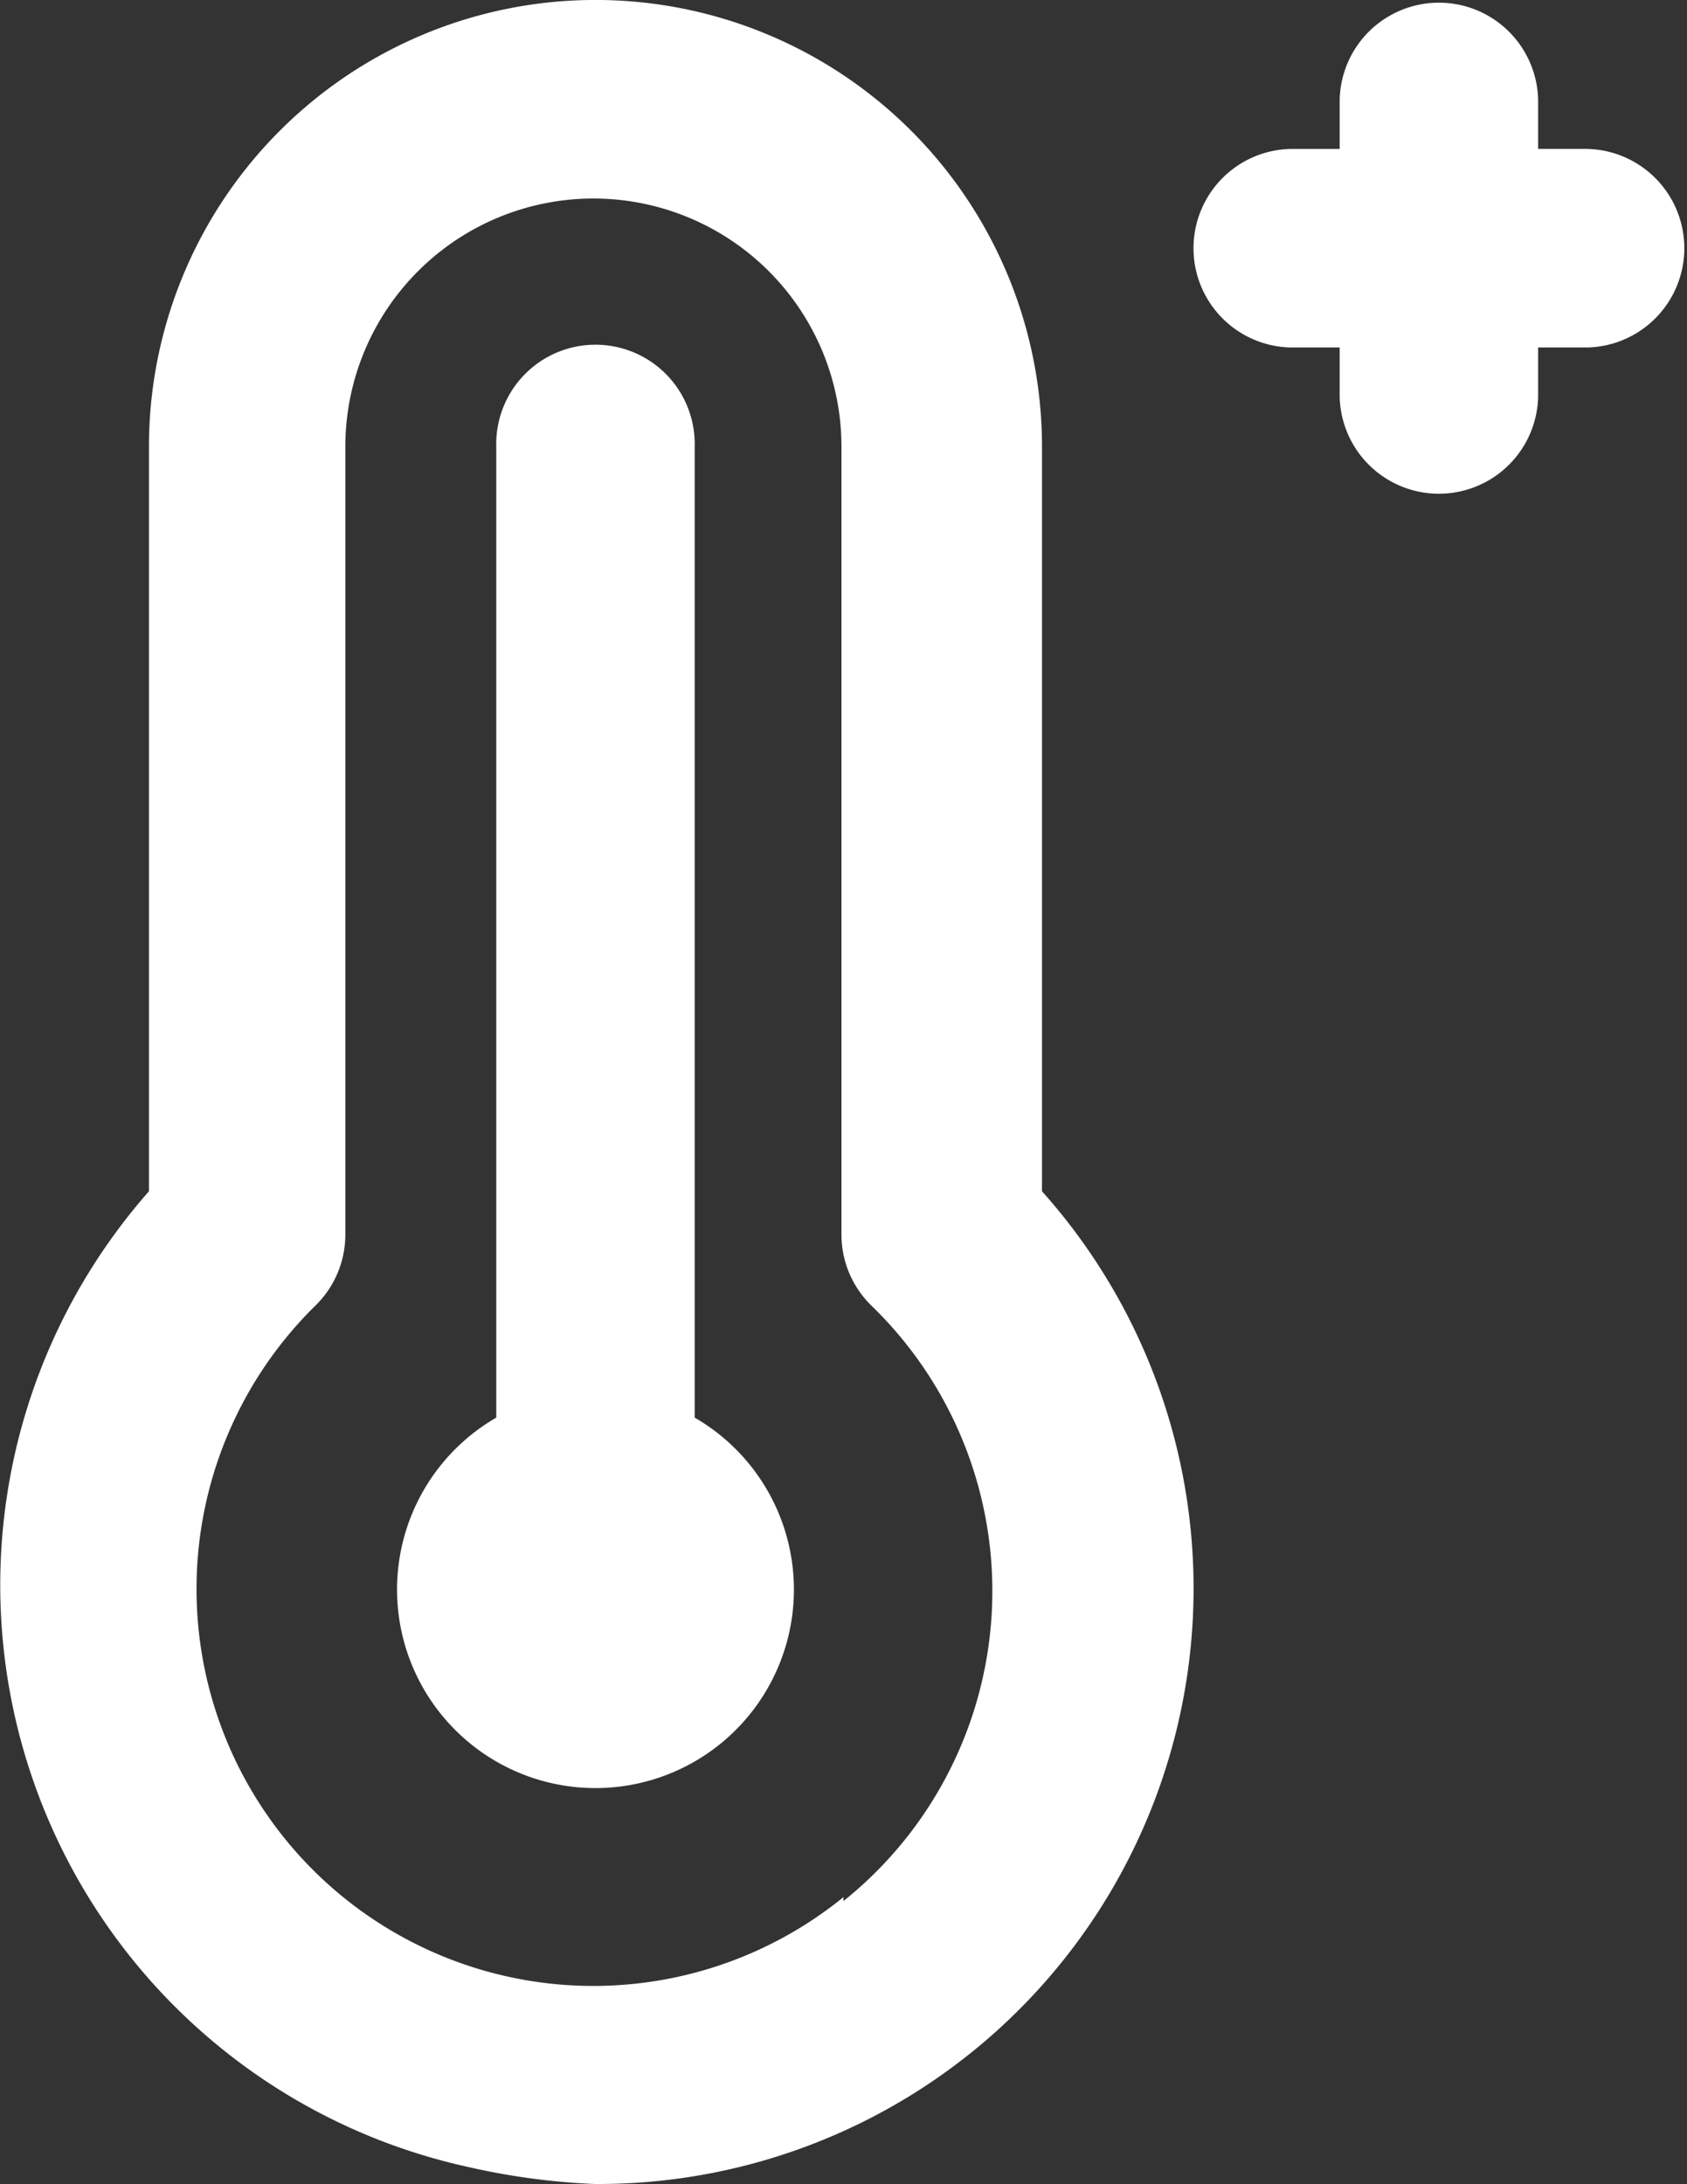
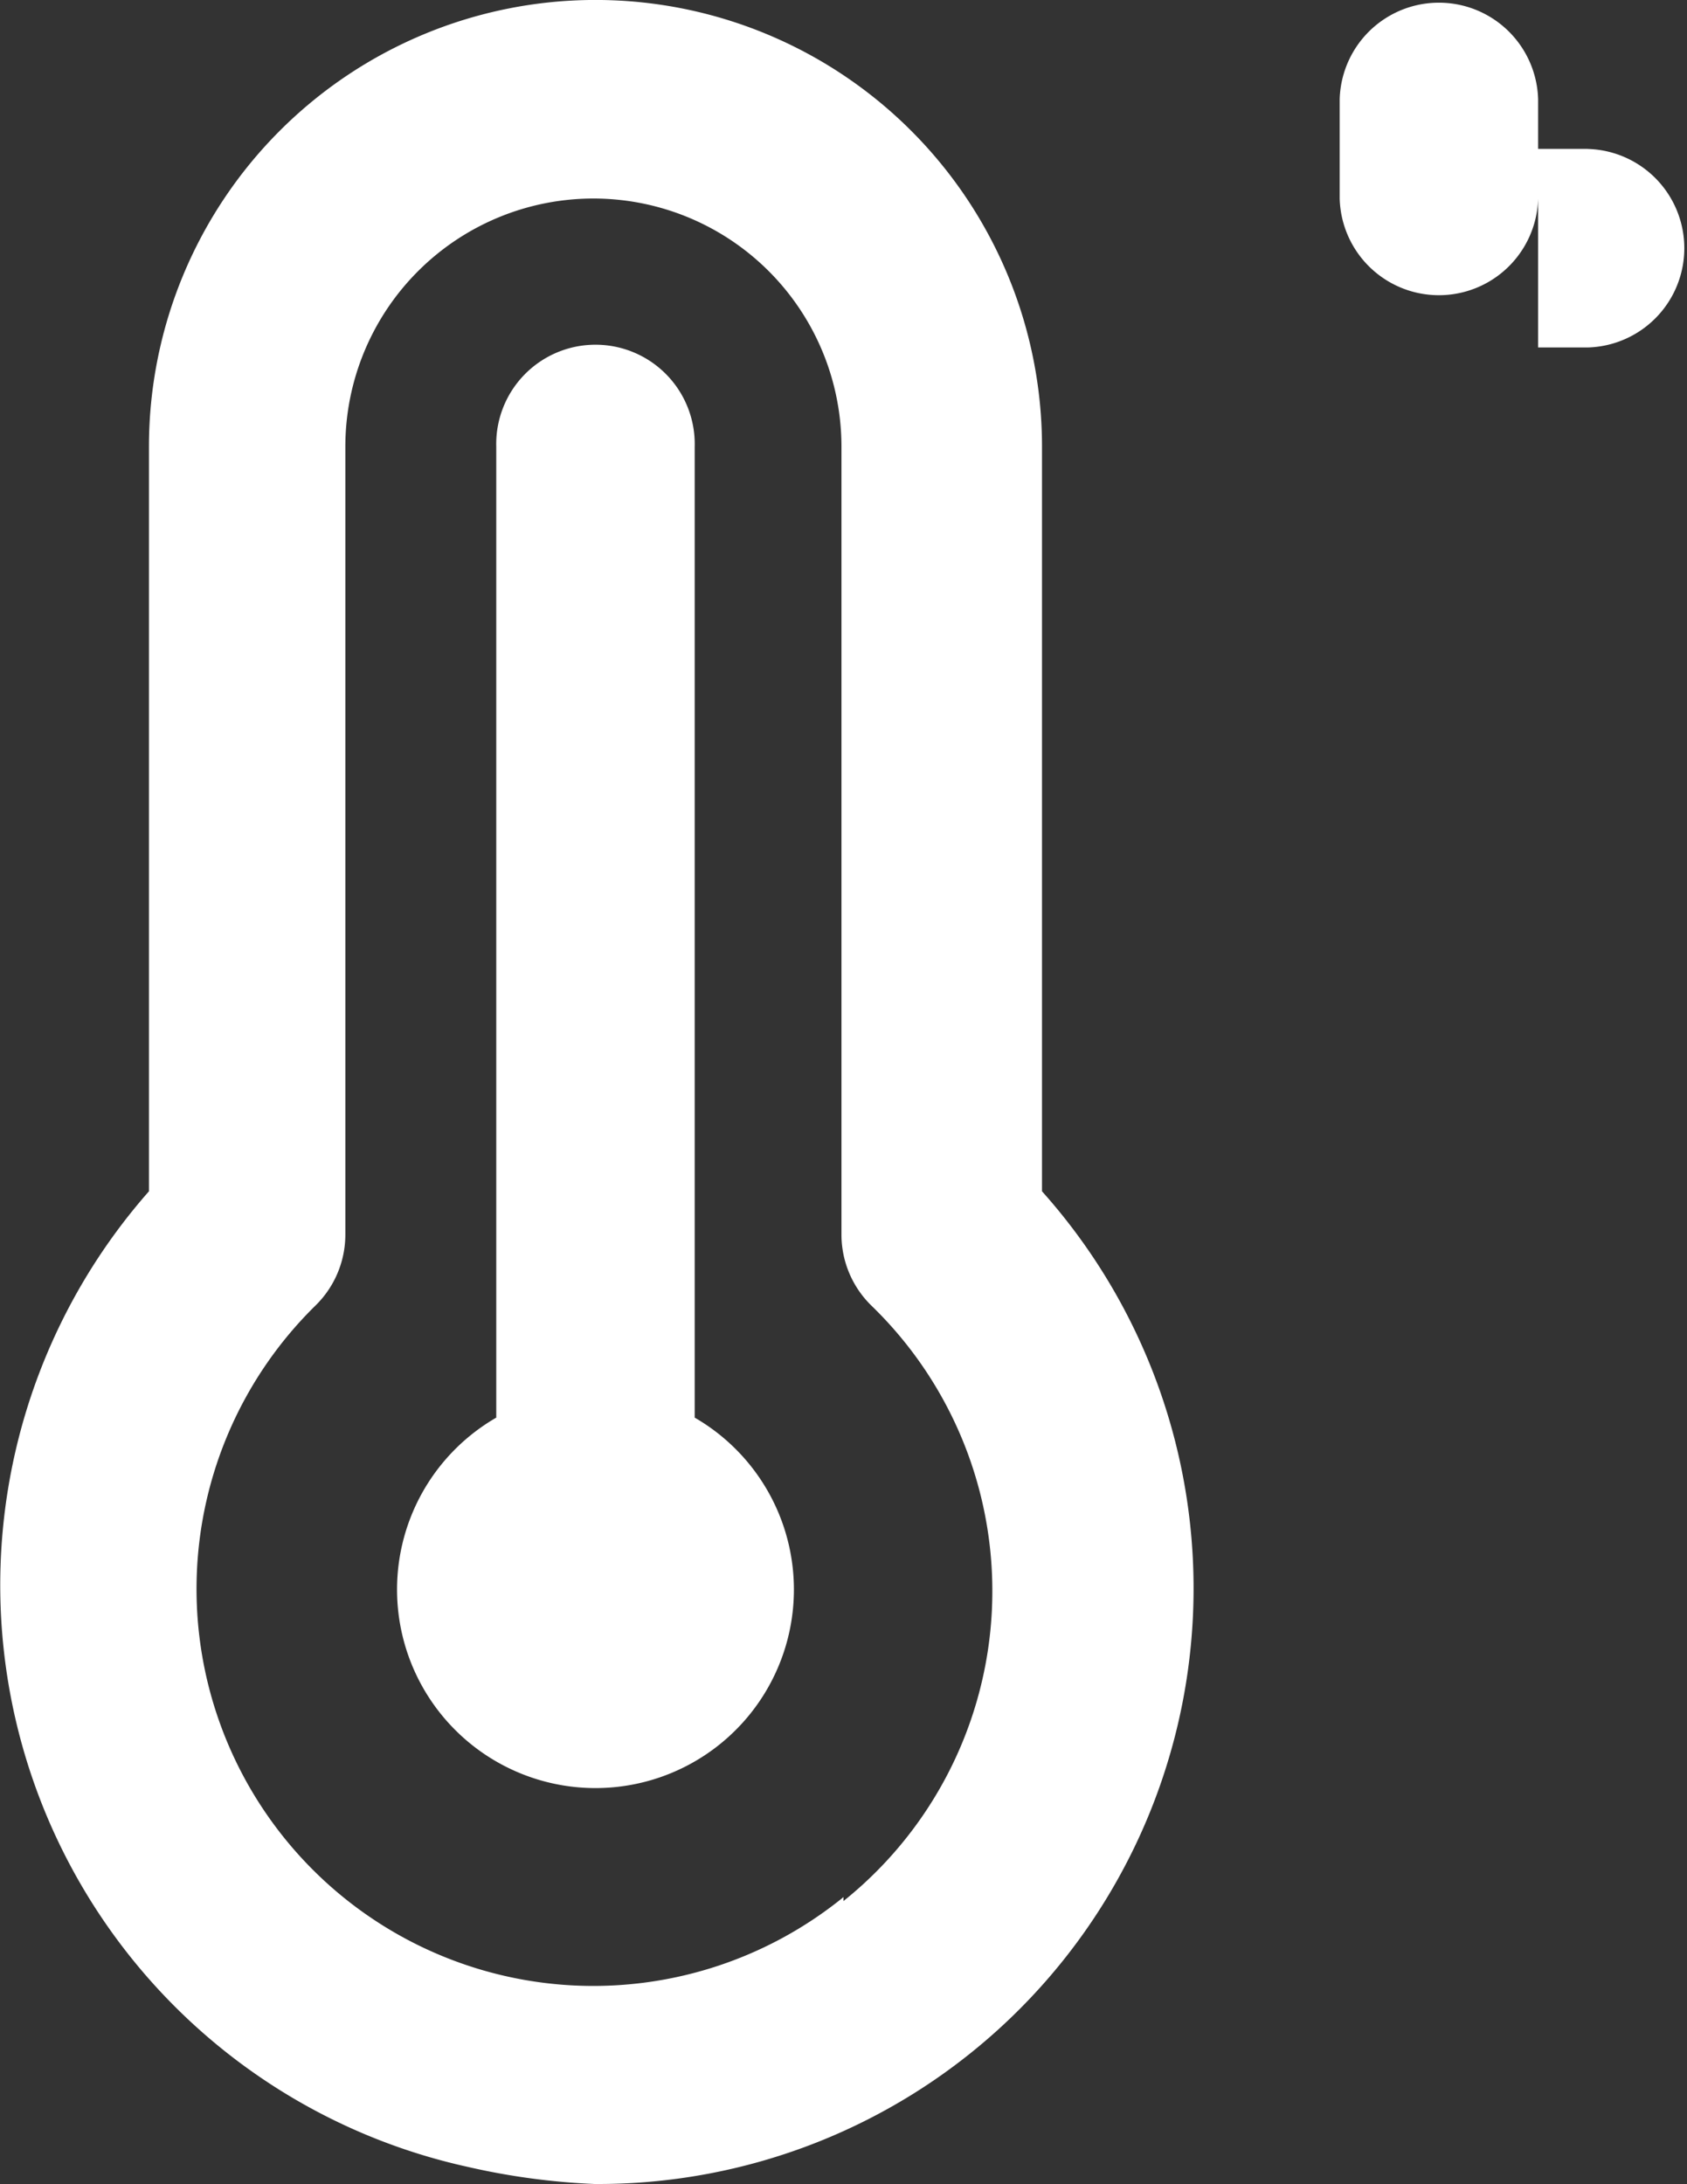
<svg xmlns="http://www.w3.org/2000/svg" width="23.184" height="30" viewBox="0 0 23.184 30">
  <rect x="0" y="0" width="23.184" height="30" fill="#333333" stroke="none" />
-   <path id="temperature-plus" d="M13.046,20.473V7.136a1.364,1.364,0,1,0-2.727,0V20.473a2.727,2.727,0,1,0,2.727,0ZM25.319,3.045h-.682V2.364a1.364,1.364,0,0,0-2.727,0v.682h-.682a1.364,1.364,0,0,0,0,2.727h.682v.682a1.364,1.364,0,0,0,2.727,0V5.773h.682a1.364,1.364,0,0,0,0-2.727Zm-7.5,4.091a6.136,6.136,0,1,0-12.273,0V17.364a8.182,8.182,0,0,0,4.377,13.4A9.545,9.545,0,0,0,11.669,31a8.182,8.182,0,0,0,6.15-13.636ZM15.091,27.059a5.453,5.453,0,0,1-7.255-8.127,1.364,1.364,0,0,0,.409-.968V7.136a3.409,3.409,0,1,1,6.818,0V17.964a1.364,1.364,0,0,0,.409.968,5.455,5.455,0,0,1-.382,8.182Z" transform="translate(-3.499 -1)" fill="#fff" />
+   <path id="temperature-plus" d="M13.046,20.473V7.136a1.364,1.364,0,1,0-2.727,0V20.473a2.727,2.727,0,1,0,2.727,0ZM25.319,3.045h-.682V2.364a1.364,1.364,0,0,0-2.727,0v.682h-.682h.682v.682a1.364,1.364,0,0,0,2.727,0V5.773h.682a1.364,1.364,0,0,0,0-2.727Zm-7.5,4.091a6.136,6.136,0,1,0-12.273,0V17.364a8.182,8.182,0,0,0,4.377,13.4A9.545,9.545,0,0,0,11.669,31a8.182,8.182,0,0,0,6.15-13.636ZM15.091,27.059a5.453,5.453,0,0,1-7.255-8.127,1.364,1.364,0,0,0,.409-.968V7.136a3.409,3.409,0,1,1,6.818,0V17.964a1.364,1.364,0,0,0,.409.968,5.455,5.455,0,0,1-.382,8.182Z" transform="translate(-3.499 -1)" fill="#fff" />
</svg>